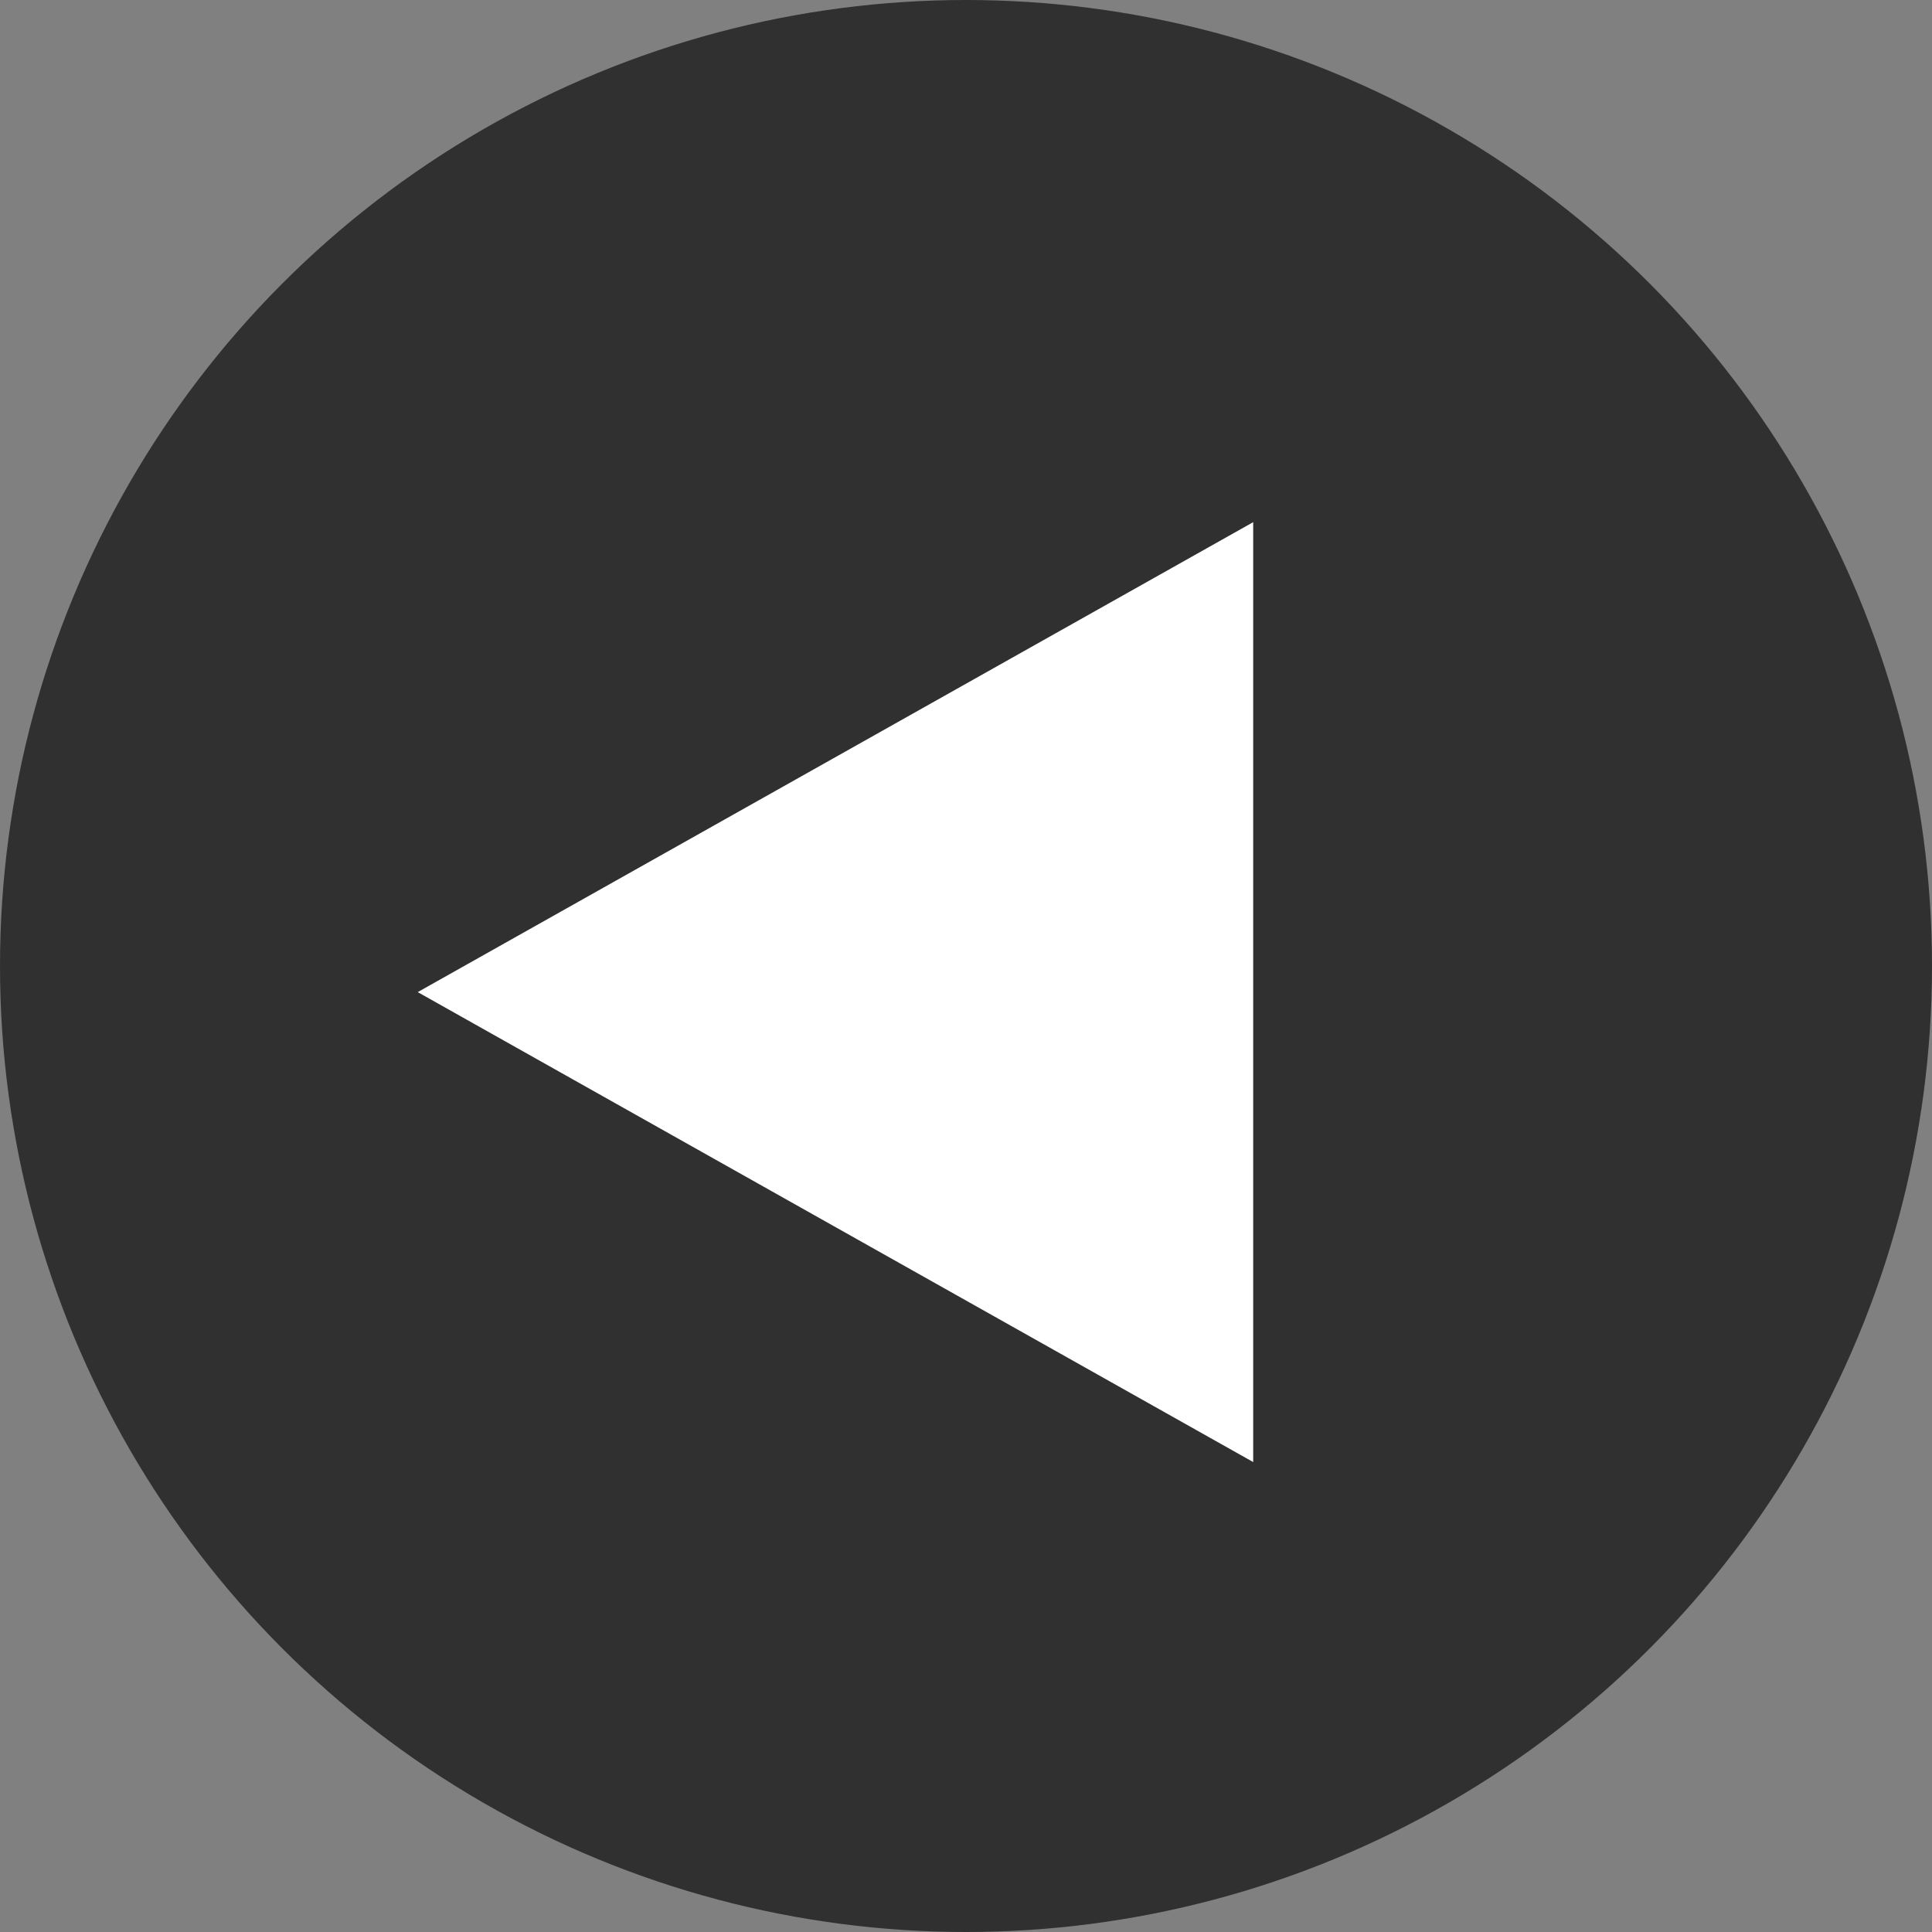
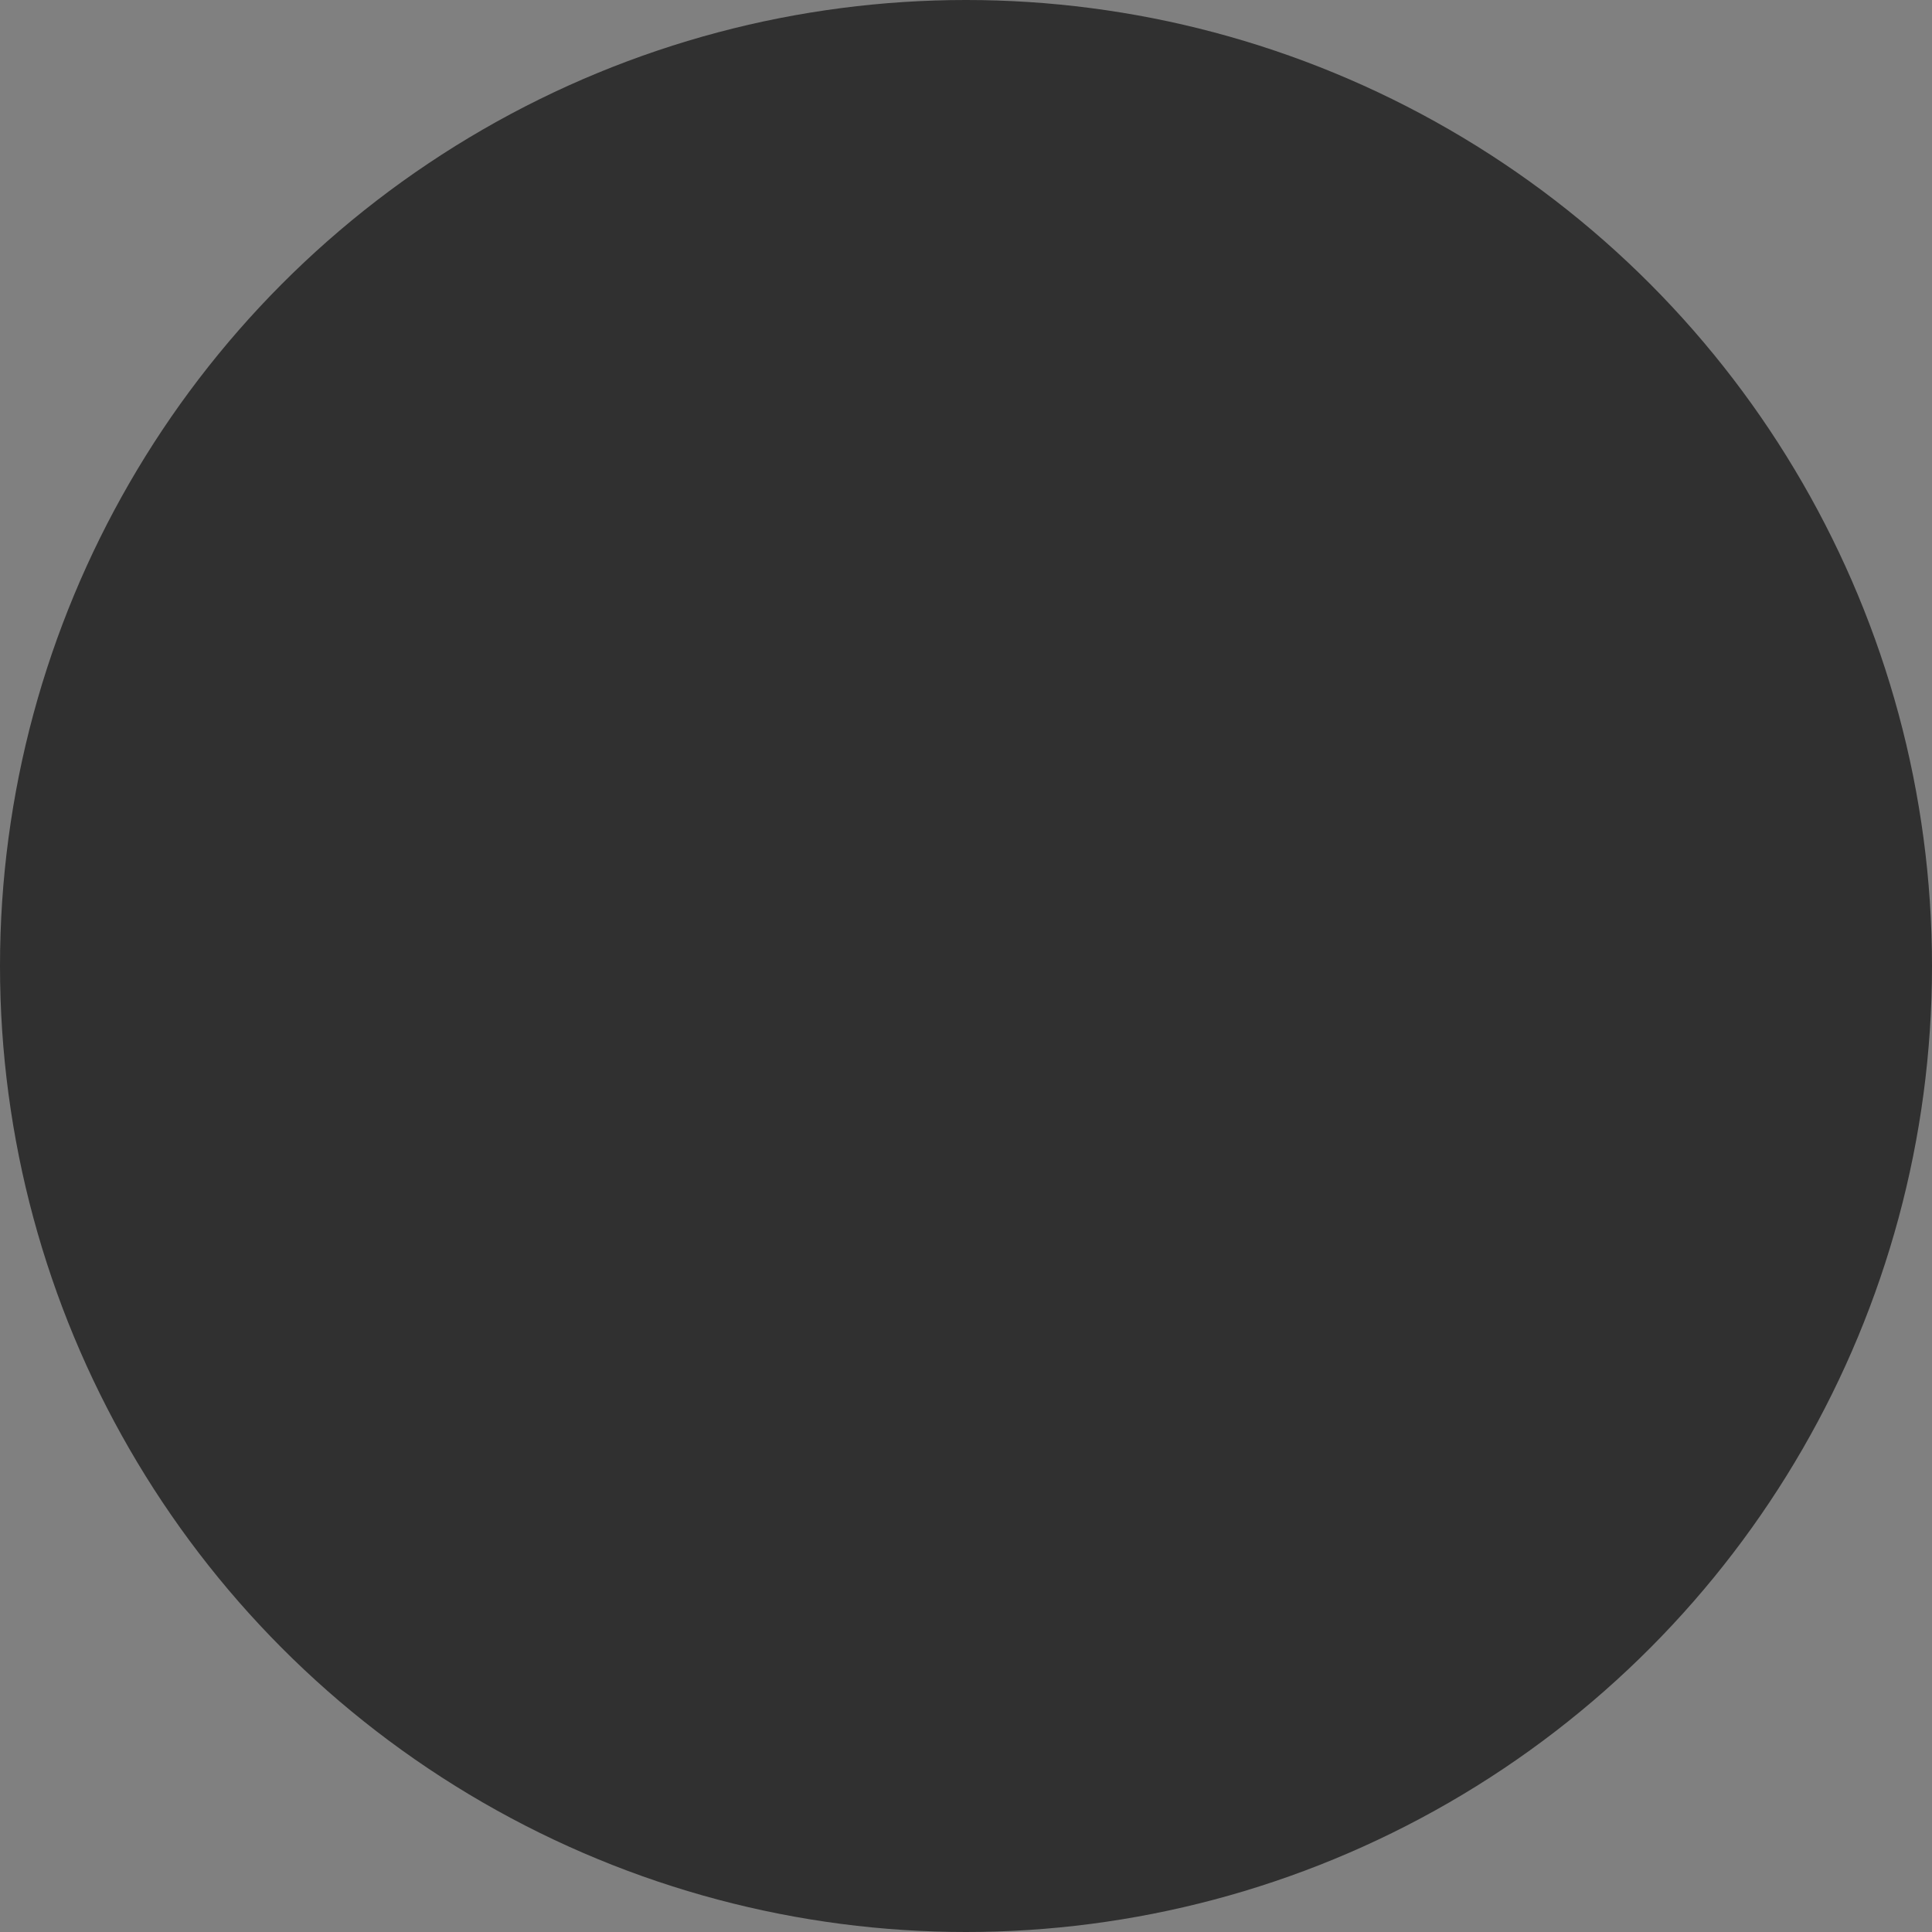
<svg xmlns="http://www.w3.org/2000/svg" width="37" height="37" viewBox="0 0 37 37">
  <rect x="0" y="0" width="37" height="37" fill="#808080" stroke="none" />
  <g fill="none" fill-rule="evenodd">
    <circle fill="#303030" cx="18.5" cy="18.5" r="18.5" />
-     <path fill="#FFF" d="m8 19 16-9v18z" />
  </g>
</svg>